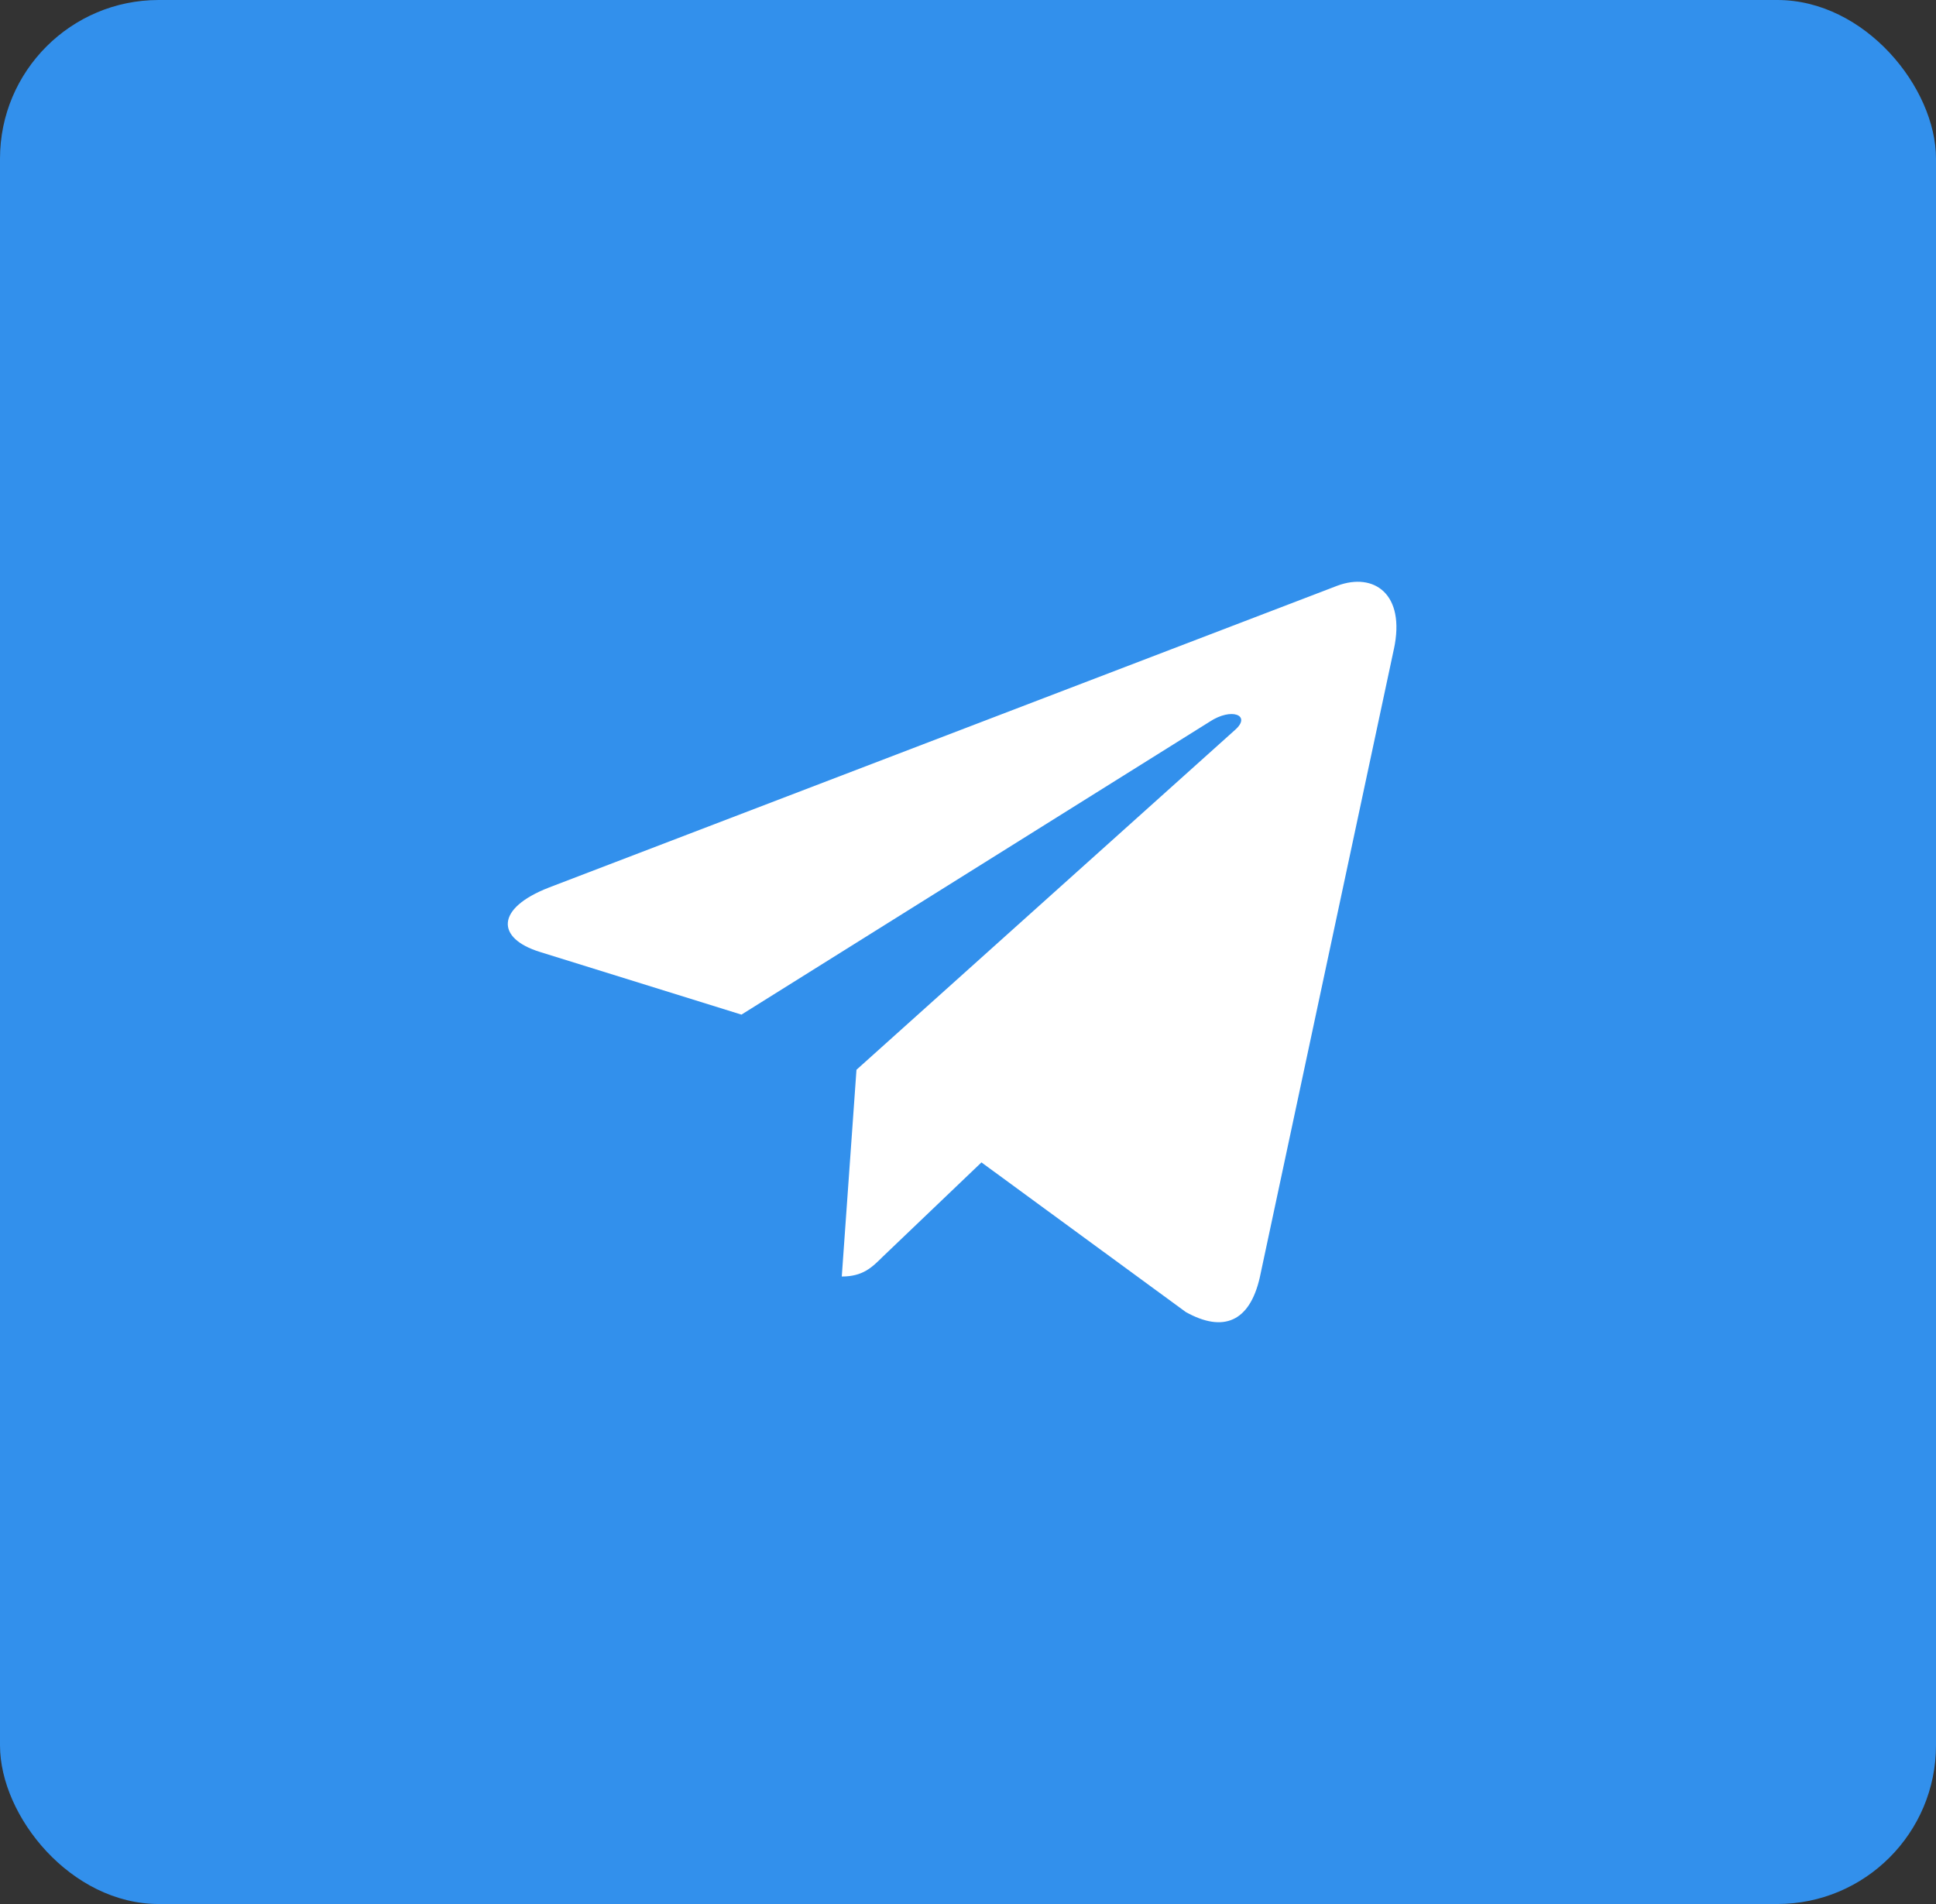
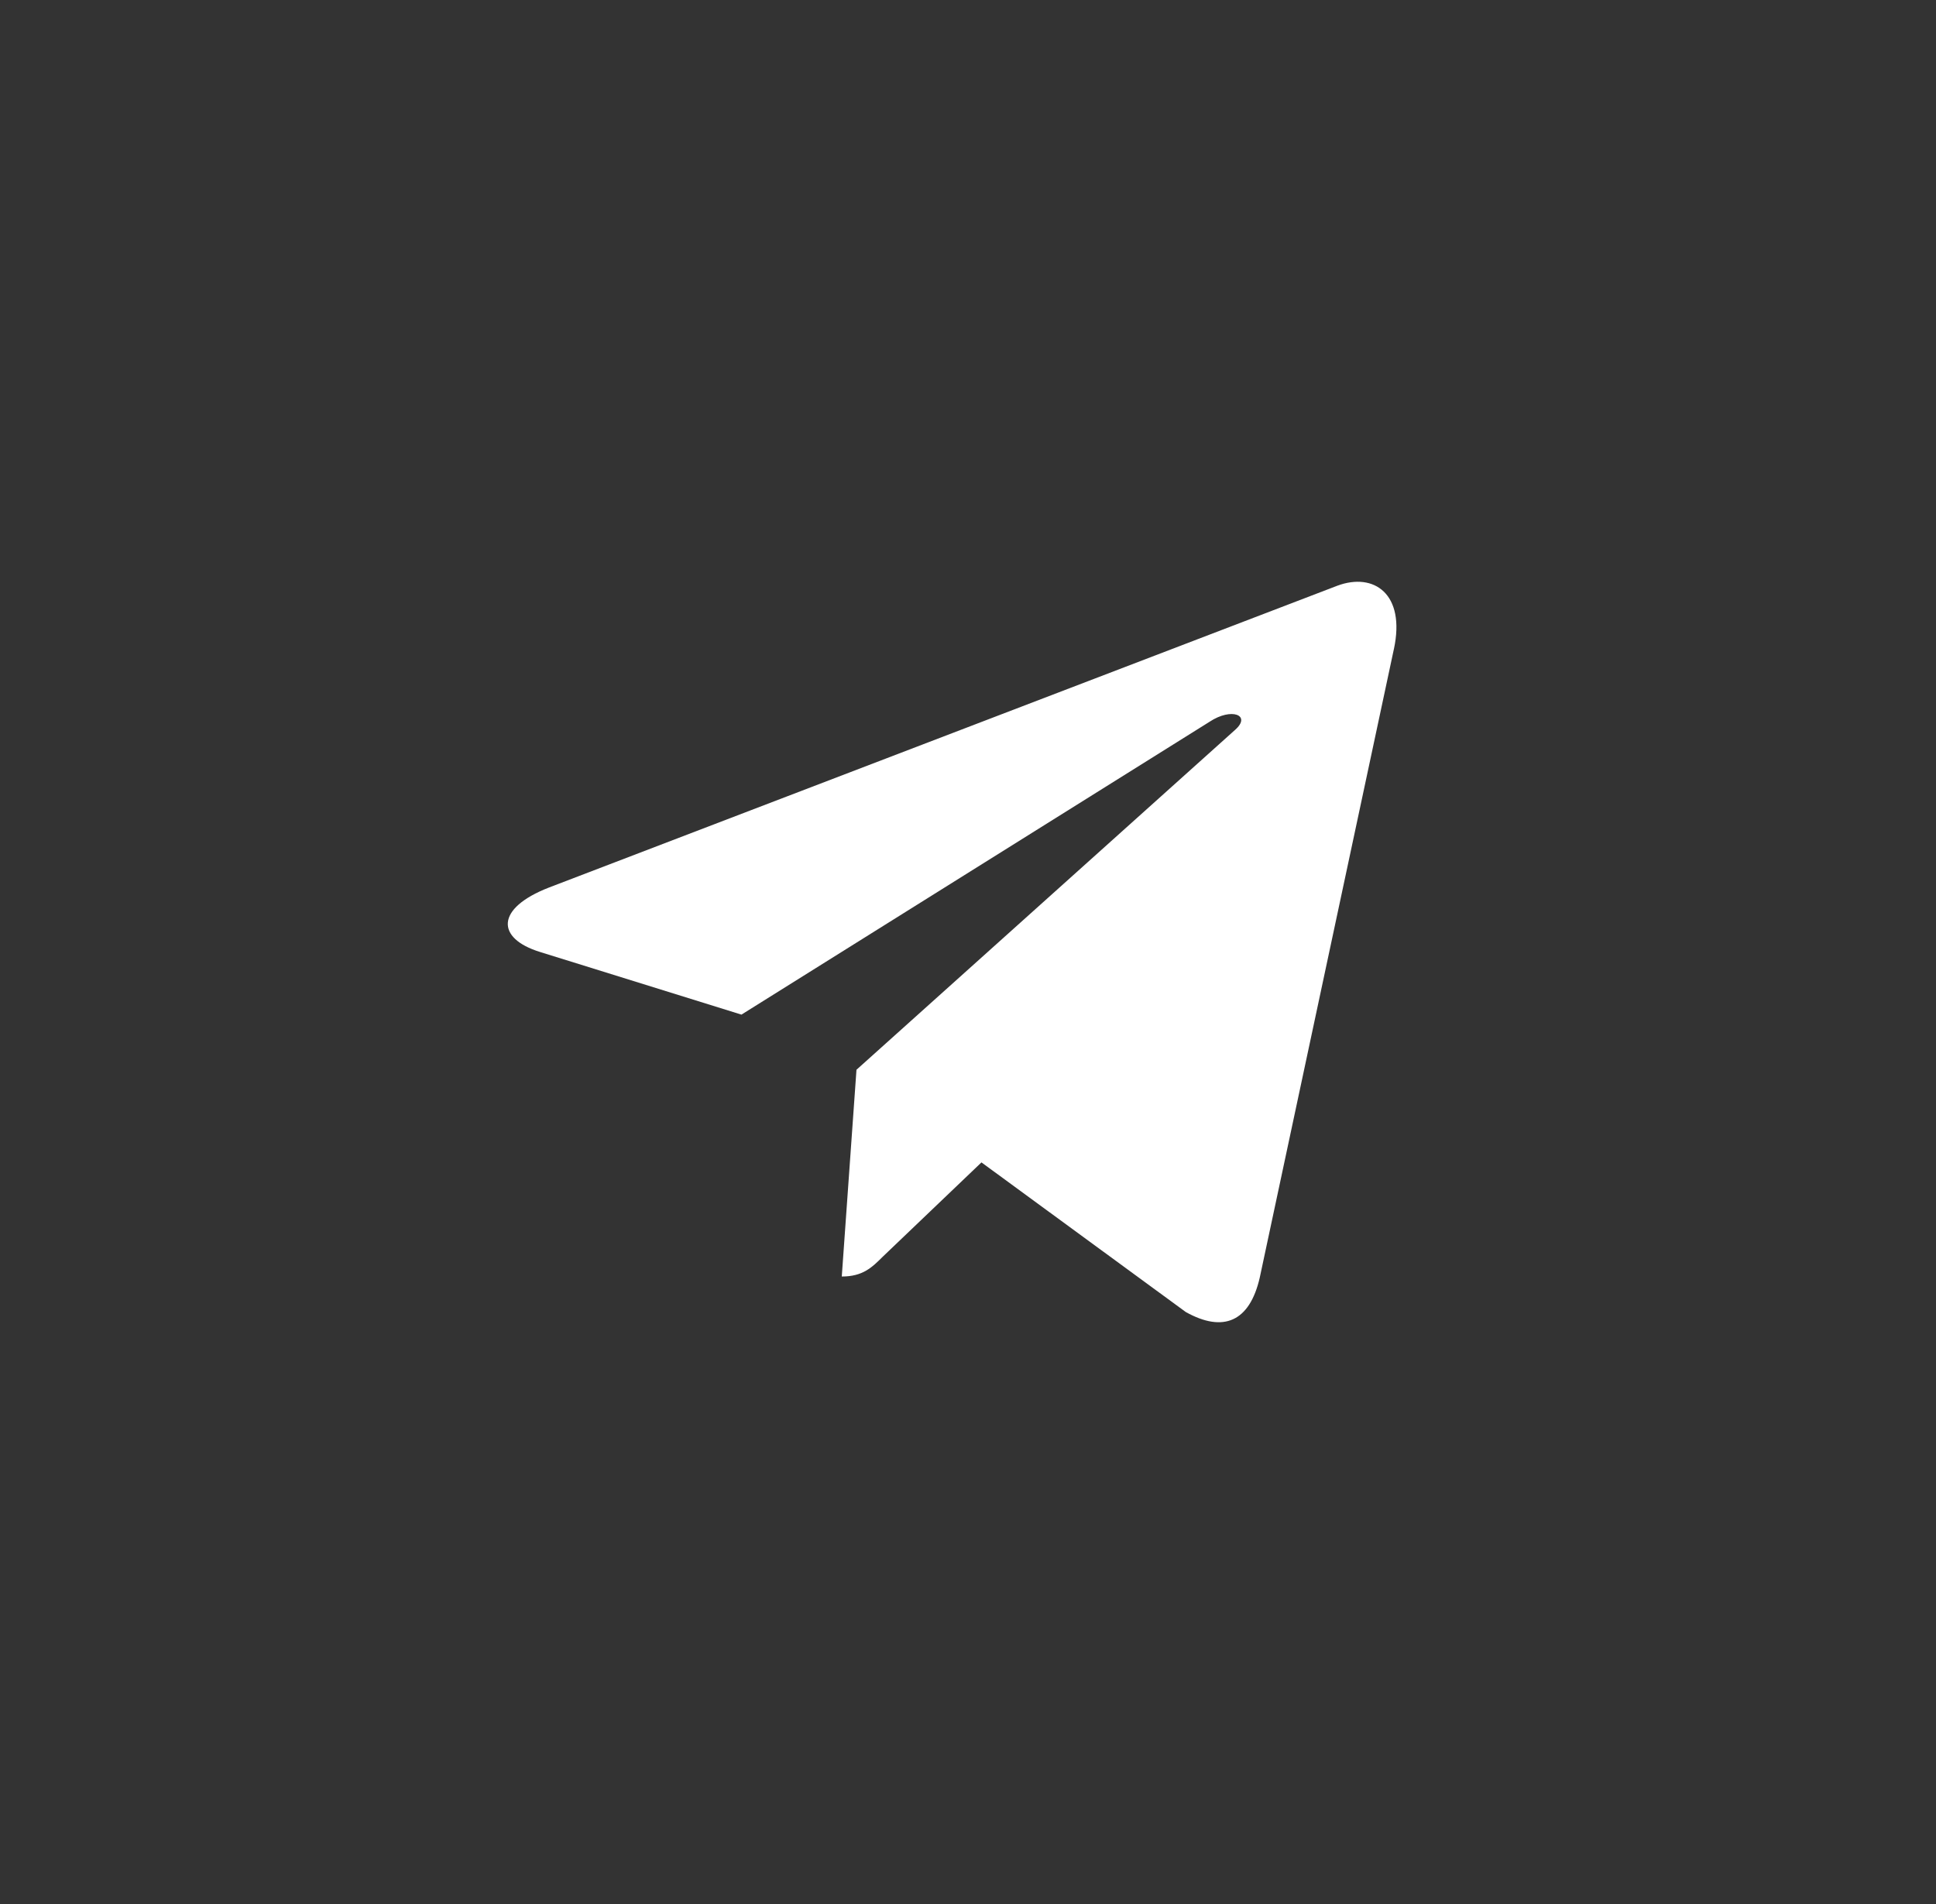
<svg xmlns="http://www.w3.org/2000/svg" width="61" height="60" viewBox="0 0 61 60" fill="none">
  <rect x="0" y="0" width="61" height="60" fill="#333333" stroke="none" />
-   <rect width="61" height="60" rx="5" fill="#3290EC" />
  <path d="M26.986 33.711L26.523 40.226C27.186 40.226 27.473 39.941 27.817 39.599L30.924 36.63L37.362 41.345C38.542 42.003 39.374 41.656 39.693 40.259L43.918 20.458L43.919 20.457C44.294 18.712 43.288 18.029 42.138 18.457L17.3 27.967C15.604 28.625 15.63 29.57 17.012 29.998L23.362 31.973L38.112 22.744C38.806 22.284 39.437 22.538 38.918 22.998L26.986 33.711Z" fill="white" />
</svg>